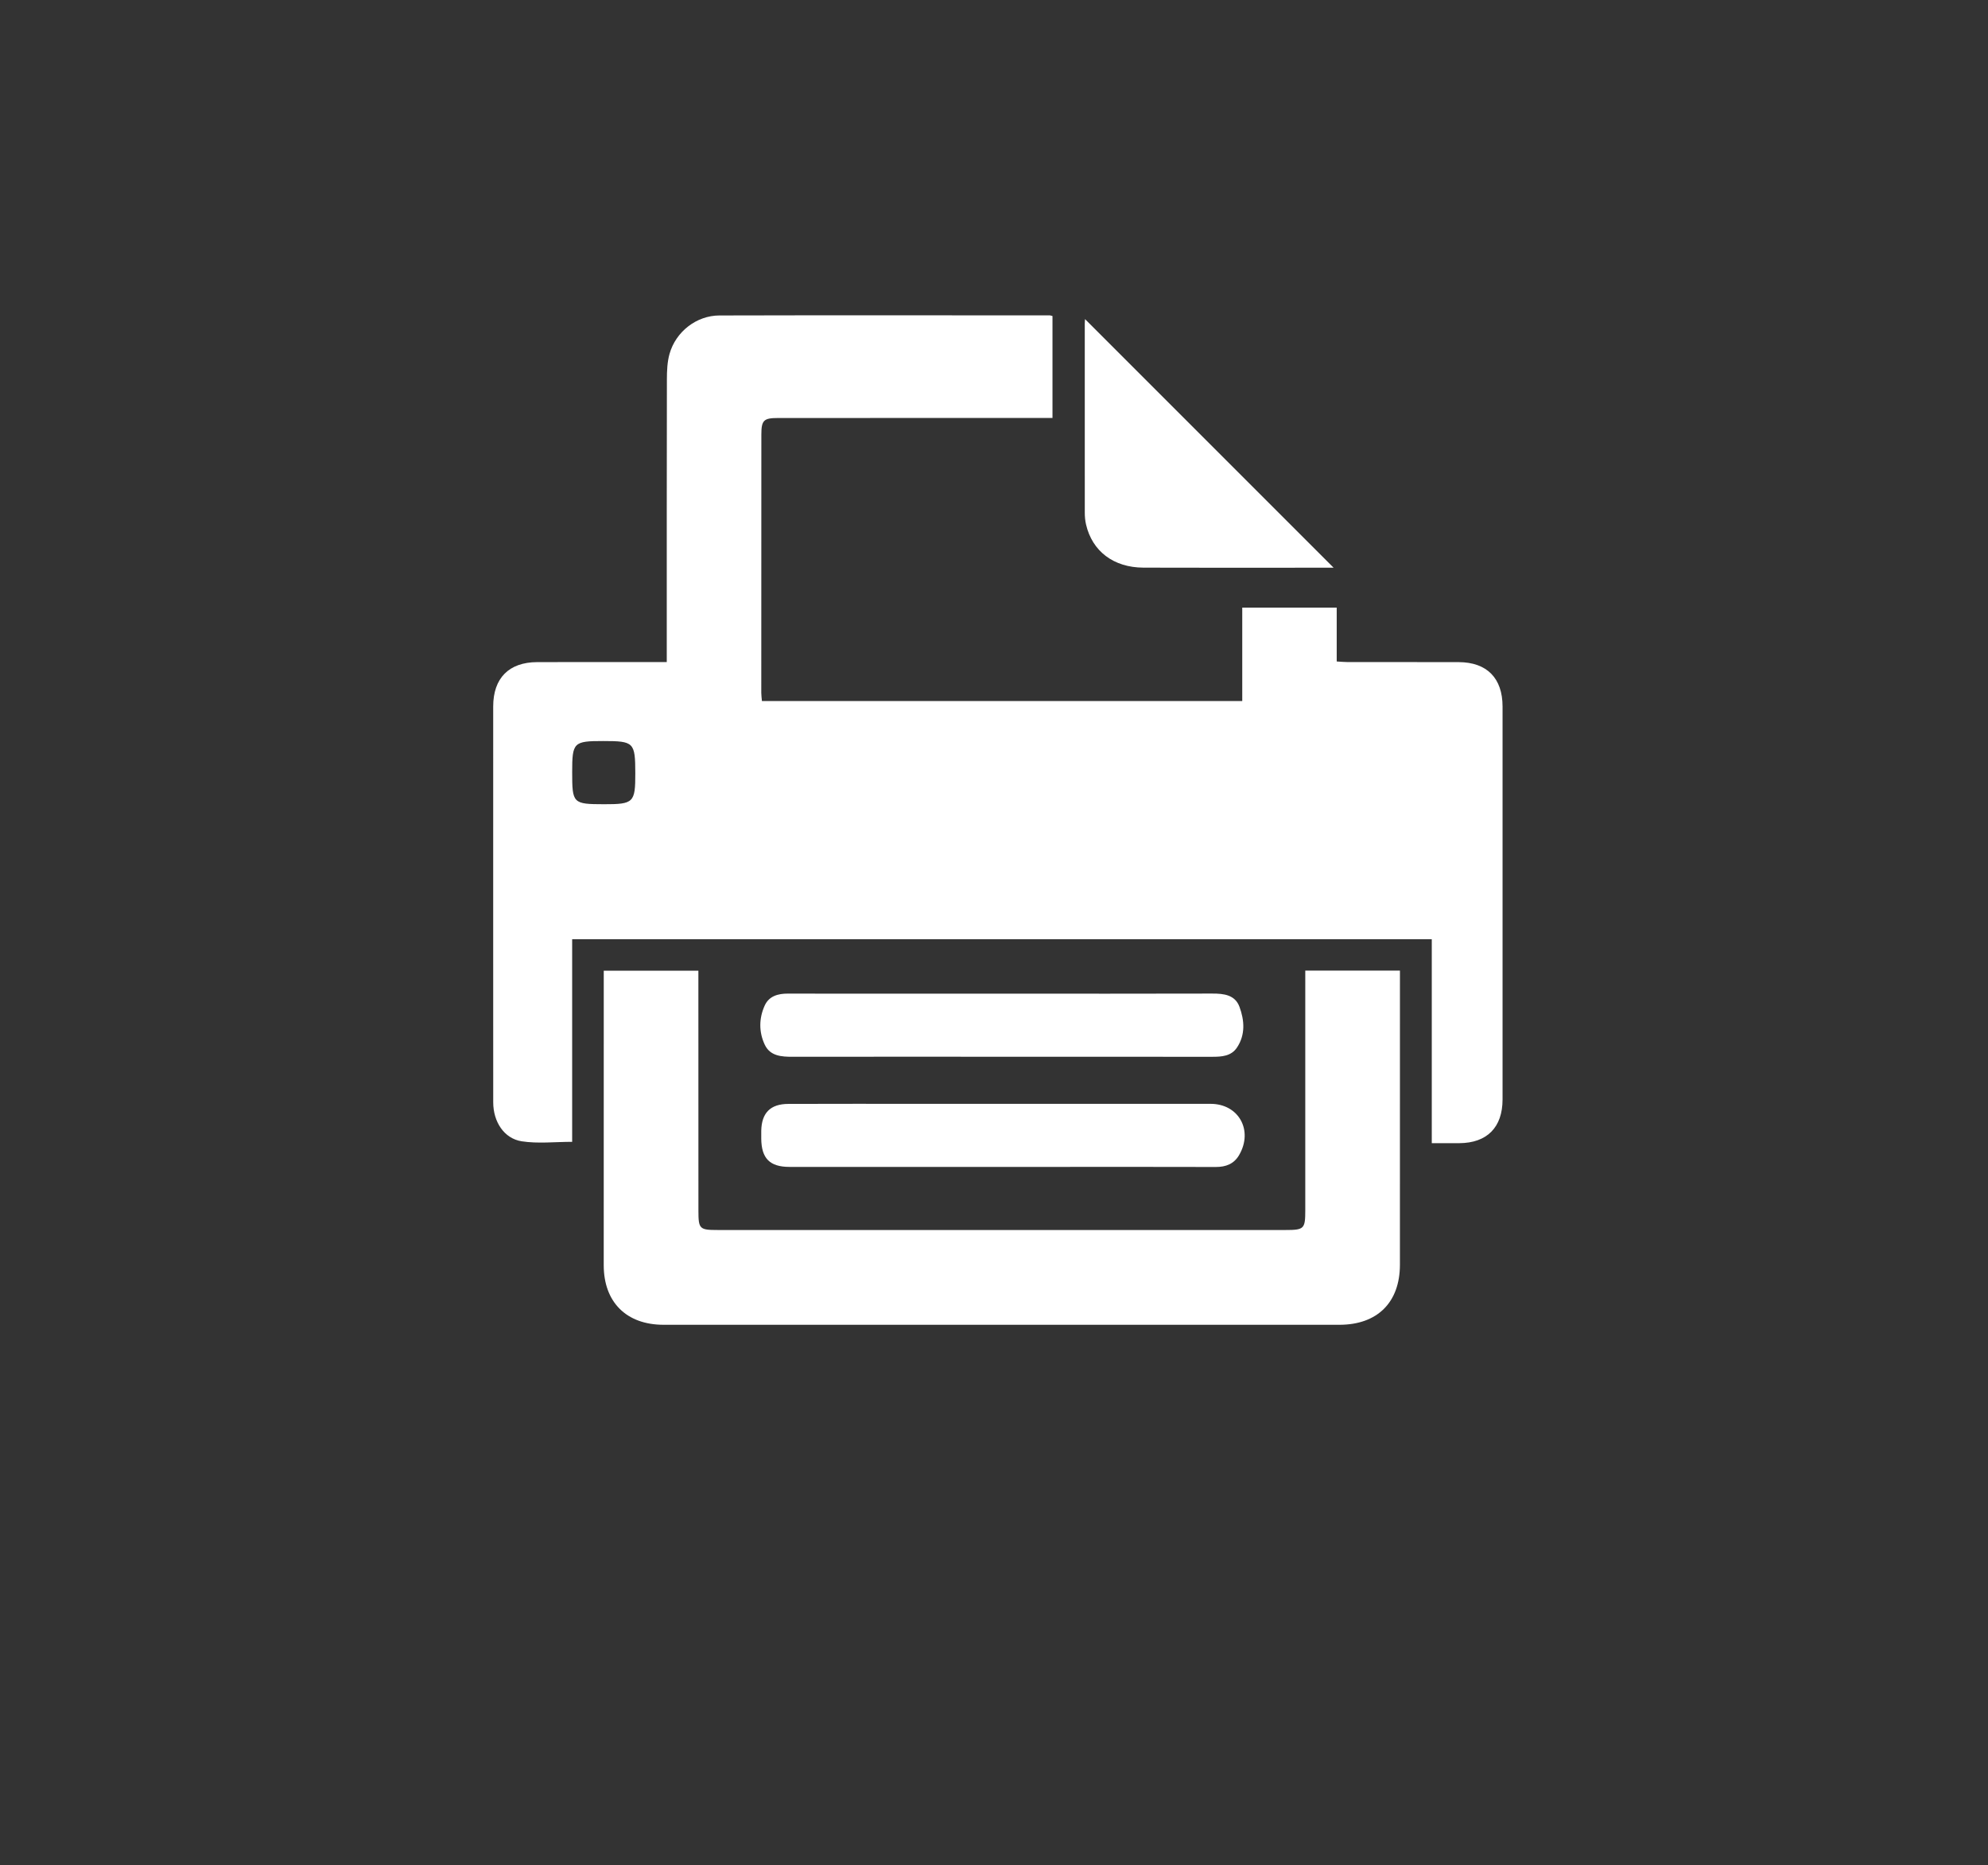
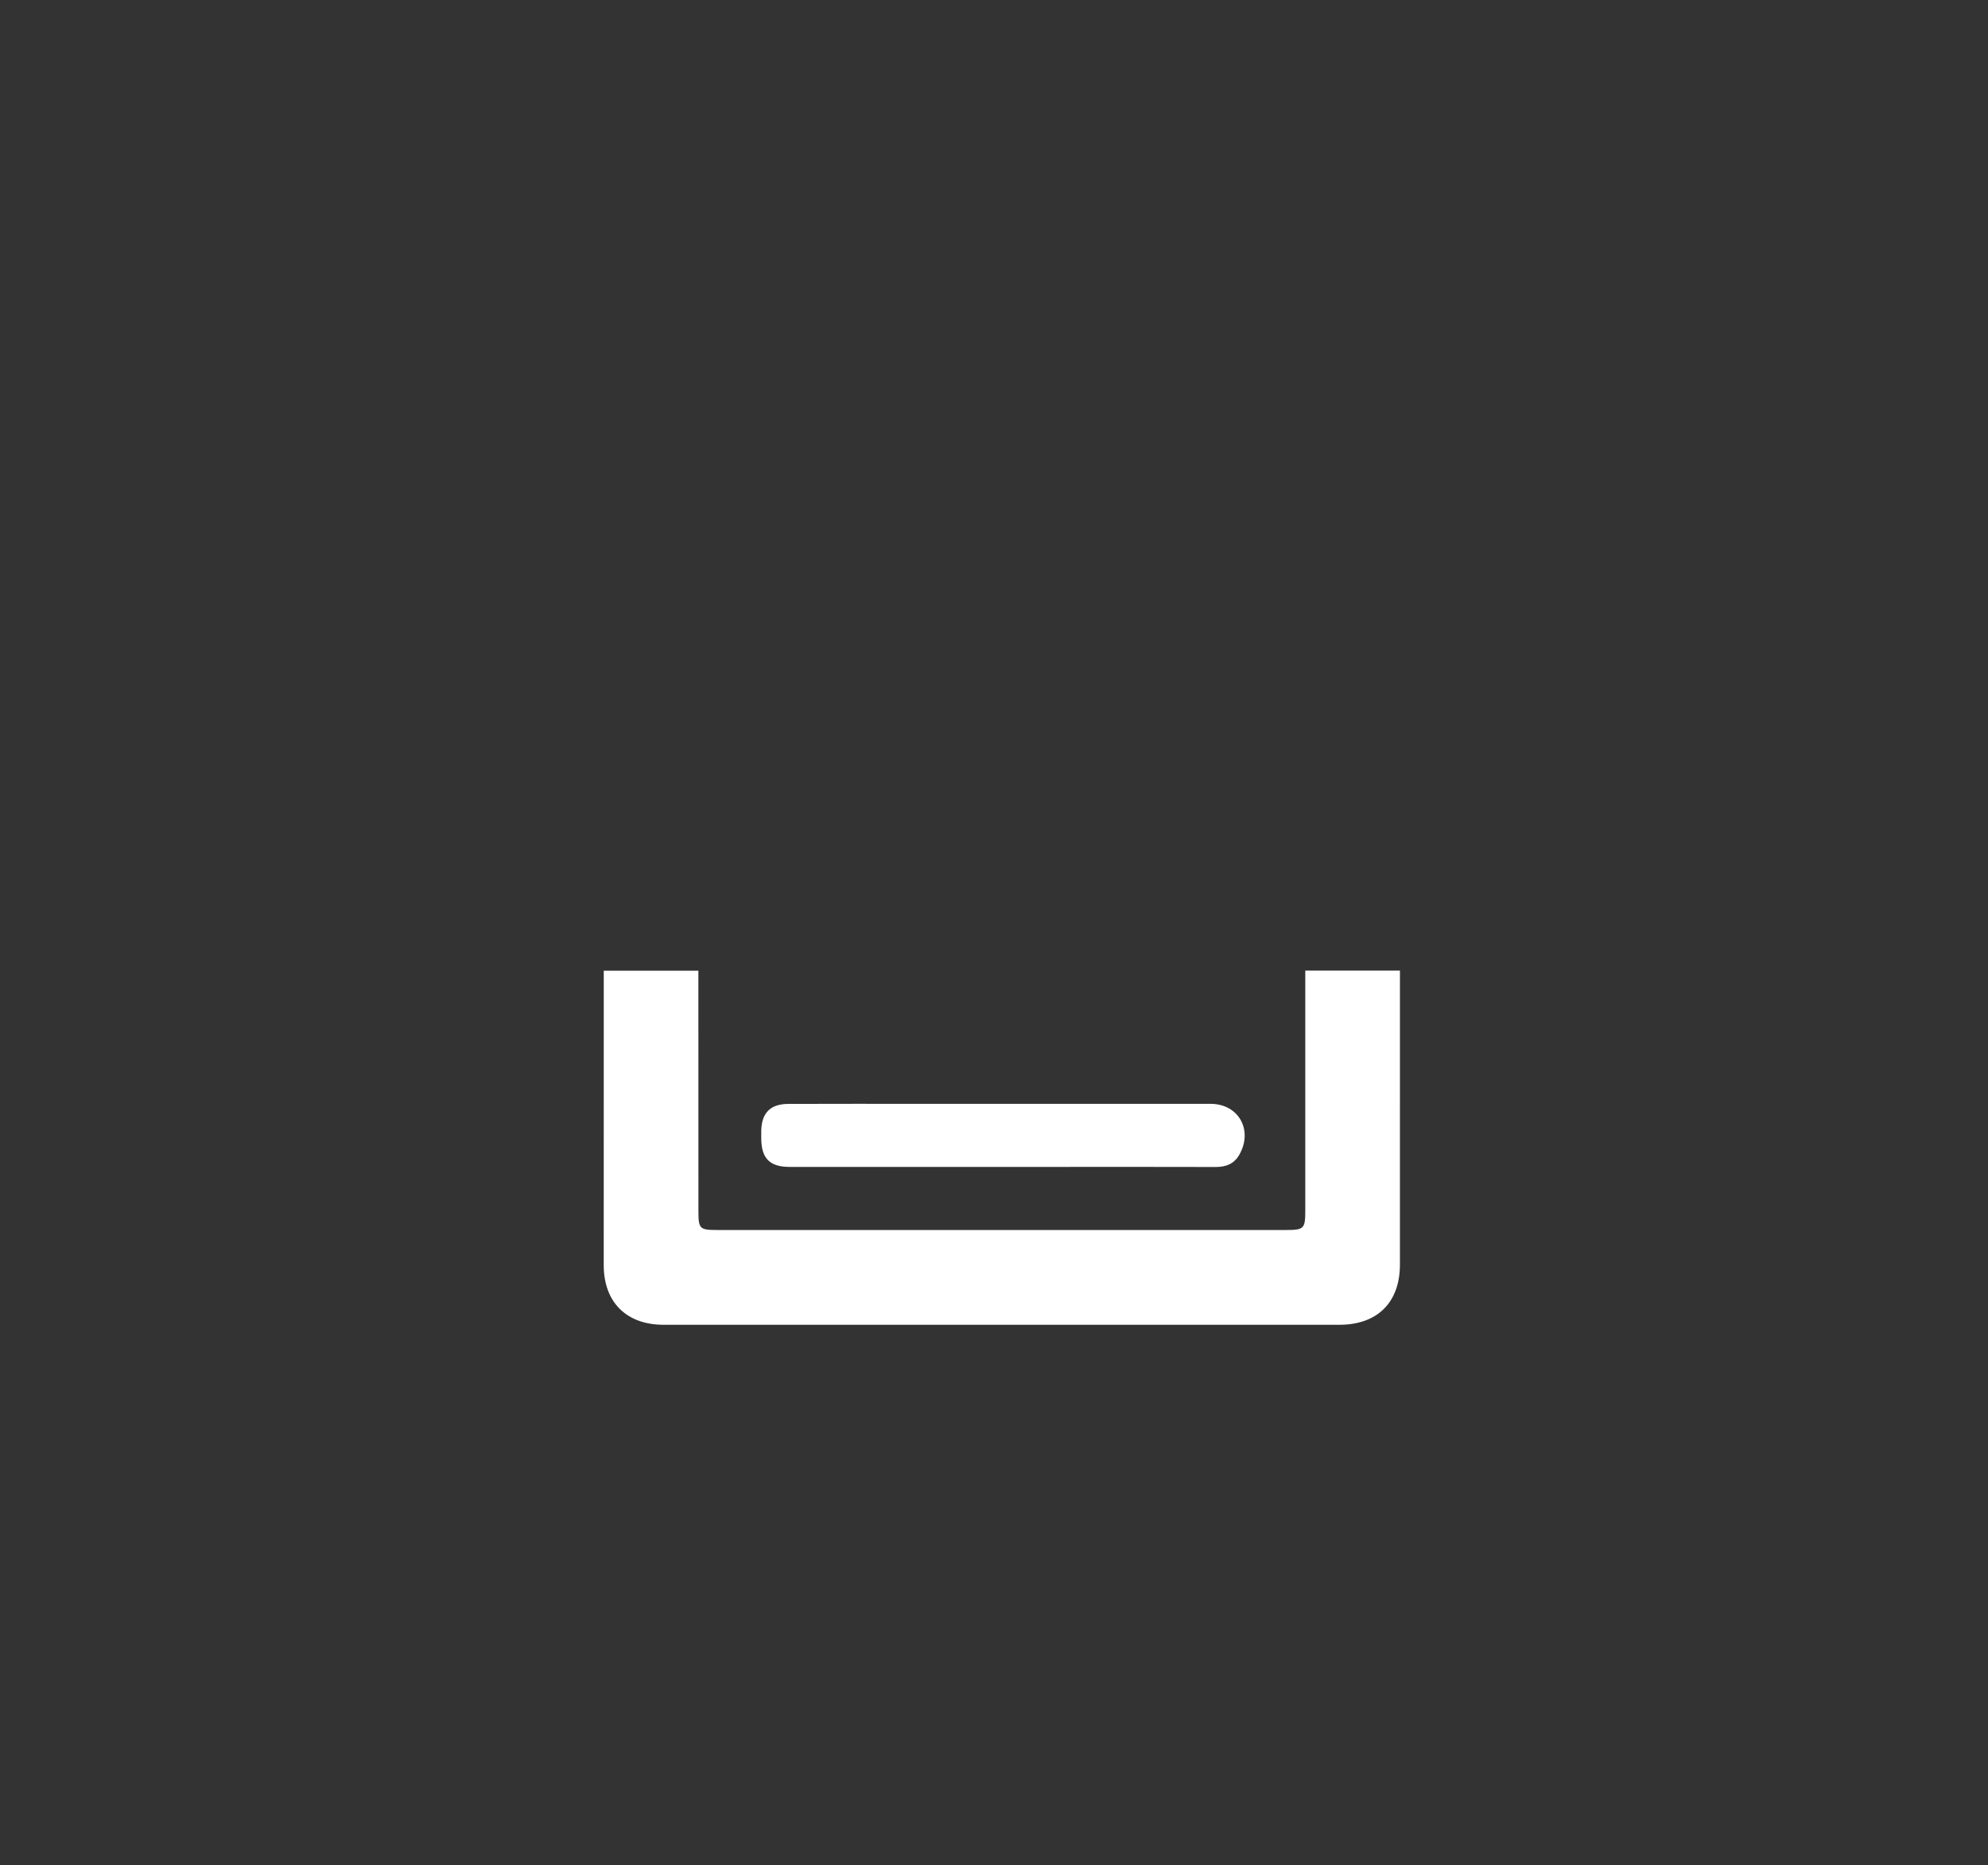
<svg xmlns="http://www.w3.org/2000/svg" version="1.1" id="Layer_1" x="0px" y="0px" width="512.07px" height="480.38px" viewBox="0 0 512.07 480.38" enable-background="new 0 0 512.07 480.38" xml:space="preserve">
  <rect x="0" y="0" width="512.07" height="480.38" fill="#333333" stroke="none" />
  <g>
-     <path fill-rule="evenodd" clip-rule="evenodd" fill="#FFFFFF" d="M147.377,241.893c0,17.512,0,34.822,0,52.179   c-4.454,0-8.811,0.51-12.987-0.136c-4.575-0.71-7.337-5.05-7.345-10.03c-0.022-13.254-0.008-26.509-0.008-39.763   c0-20.734-0.004-41.465,0.002-62.197c0.002-7.29,4.047-11.396,11.326-11.42c10.111-0.035,20.222-0.009,30.333-0.008   c0.915,0,1.829,0,3.046,0c0-1.176,0-2.086,0-2.997c0.002-23.281-0.012-46.561,0.035-69.84c0.005-2.188,0.093-4.461,0.681-6.543   c1.604-5.698,6.927-9.873,12.838-9.889c28.377-0.075,56.756-0.03,85.133-0.021c0.162,0,0.324,0.077,0.669,0.166   c0,8.575,0,17.198,0,26.249c-0.922,0-1.896,0-2.874,0c-22.6,0.004-45.2,0.004-67.801,0.014c-3.708,0.002-4.311,0.555-4.314,4.268   c-0.026,22.175-0.023,44.351-0.019,66.527c0,0.662,0.102,1.326,0.167,2.105c41.216,0,82.312,0,123.721,0c0-8.008,0-15.951,0-24.068   c8.249,0,16.182,0,24.332,0c0,4.633,0,9.113,0,13.873c1.087,0.062,1.978,0.155,2.868,0.155c9.516,0.012,19.03-0.014,28.546,0.014   c7.272,0.023,11.303,4.123,11.304,11.435c0.004,33.73,0.005,67.46-0.001,101.192c-0.001,7.191-3.998,11.222-11.146,11.262   c-2.28,0.015-4.561,0.002-7.084,0.002c0-17.592,0-34.968,0-52.53C294.945,241.893,221.338,241.893,147.377,241.893z    M147.382,198.859c0.002,8.073,0.177,8.249,8.196,8.264c7.634,0.015,8.079-0.424,8.062-7.972c-0.017-7.978-0.337-8.297-8.277-8.3   C147.731,190.849,147.38,191.199,147.382,198.859z" />
    <path fill-rule="evenodd" clip-rule="evenodd" fill="#FFFFFF" d="M336.214,249.966c8.228,0,16.163,0,24.383,0   c0,1.21,0,2.289,0,3.37c0,24.128,0.011,48.258-0.006,72.389c-0.003,9.702-5.823,15.465-15.573,15.465   c-58.031,0.003-116.061,0.004-174.09,0c-9.588,0-15.425-5.841-15.42-15.357c0.011-24.299,0.006-48.598,0.007-72.897   c0-0.919,0-1.836,0-2.938c8.138,0,16.075,0,24.373,0c0,1.029,0,2.02,0,3.01c0.002,19.626-0.004,39.252,0.012,58.878   c0.003,4.627,0.308,4.895,4.941,4.895c48.768,0,97.537,0,146.304,0.001c4.764,0,5.066-0.295,5.068-5.044   c0.002-19.541,0.002-39.08,0.002-58.624C336.215,252.117,336.214,251.119,336.214,249.966z" />
-     <path fill-rule="evenodd" clip-rule="evenodd" fill="#FFFFFF" d="M343.513,146.211c-2.059,0-4.24,0-6.421,0   c-14.188-0.001-28.376,0.039-42.568-0.018c-7.687-0.031-13.184-4.224-14.78-11.108c-0.229-0.982-0.324-2.017-0.325-3.027   c-0.016-16.229-0.008-32.456-0.004-48.684c0-0.476,0.052-0.951,0.068-1.189C300.787,103.487,322.103,124.803,343.513,146.211z" />
    <path fill-rule="evenodd" clip-rule="evenodd" fill="#FFFFFF" d="M257.885,300.533c-18.171,0-36.342,0.001-54.515-0.002   c-5.079,0-7.243-2.17-7.288-7.296c-0.007-0.678-0.013-1.356,0.002-2.038c0.103-4.579,2.352-6.875,6.967-6.891   c11.548-0.043,23.098-0.019,34.646-0.019c24.709,0,49.421-0.011,74.132,0.002c7.239,0.004,11.038,6.84,7.345,13.192   c-1.327,2.281-3.411,3.08-6.008,3.07c-13.588-0.042-27.175-0.019-40.76-0.019C267.565,300.534,262.728,300.534,257.885,300.533z" />
-     <path fill-rule="evenodd" clip-rule="evenodd" fill="#FFFFFF" d="M258.245,255.909c18.001,0.004,36.003,0.031,54.005-0.021   c2.987-0.01,5.879,0.326,7.015,3.413c1.28,3.471,1.566,7.185-0.645,10.493c-1.482,2.226-3.937,2.38-6.387,2.377   c-16.982-0.02-33.966-0.01-50.948-0.012c-19.023-0.003-38.043-0.025-57.064,0.009c-2.925,0.006-5.842-0.161-7.24-3.124   c-1.541-3.266-1.498-6.82,0.005-10.1c1.095-2.396,3.396-3.06,5.98-3.048c11.718,0.041,23.437,0.011,35.155,0.009   C244.828,255.903,251.537,255.905,258.245,255.909z" />
  </g>
</svg>